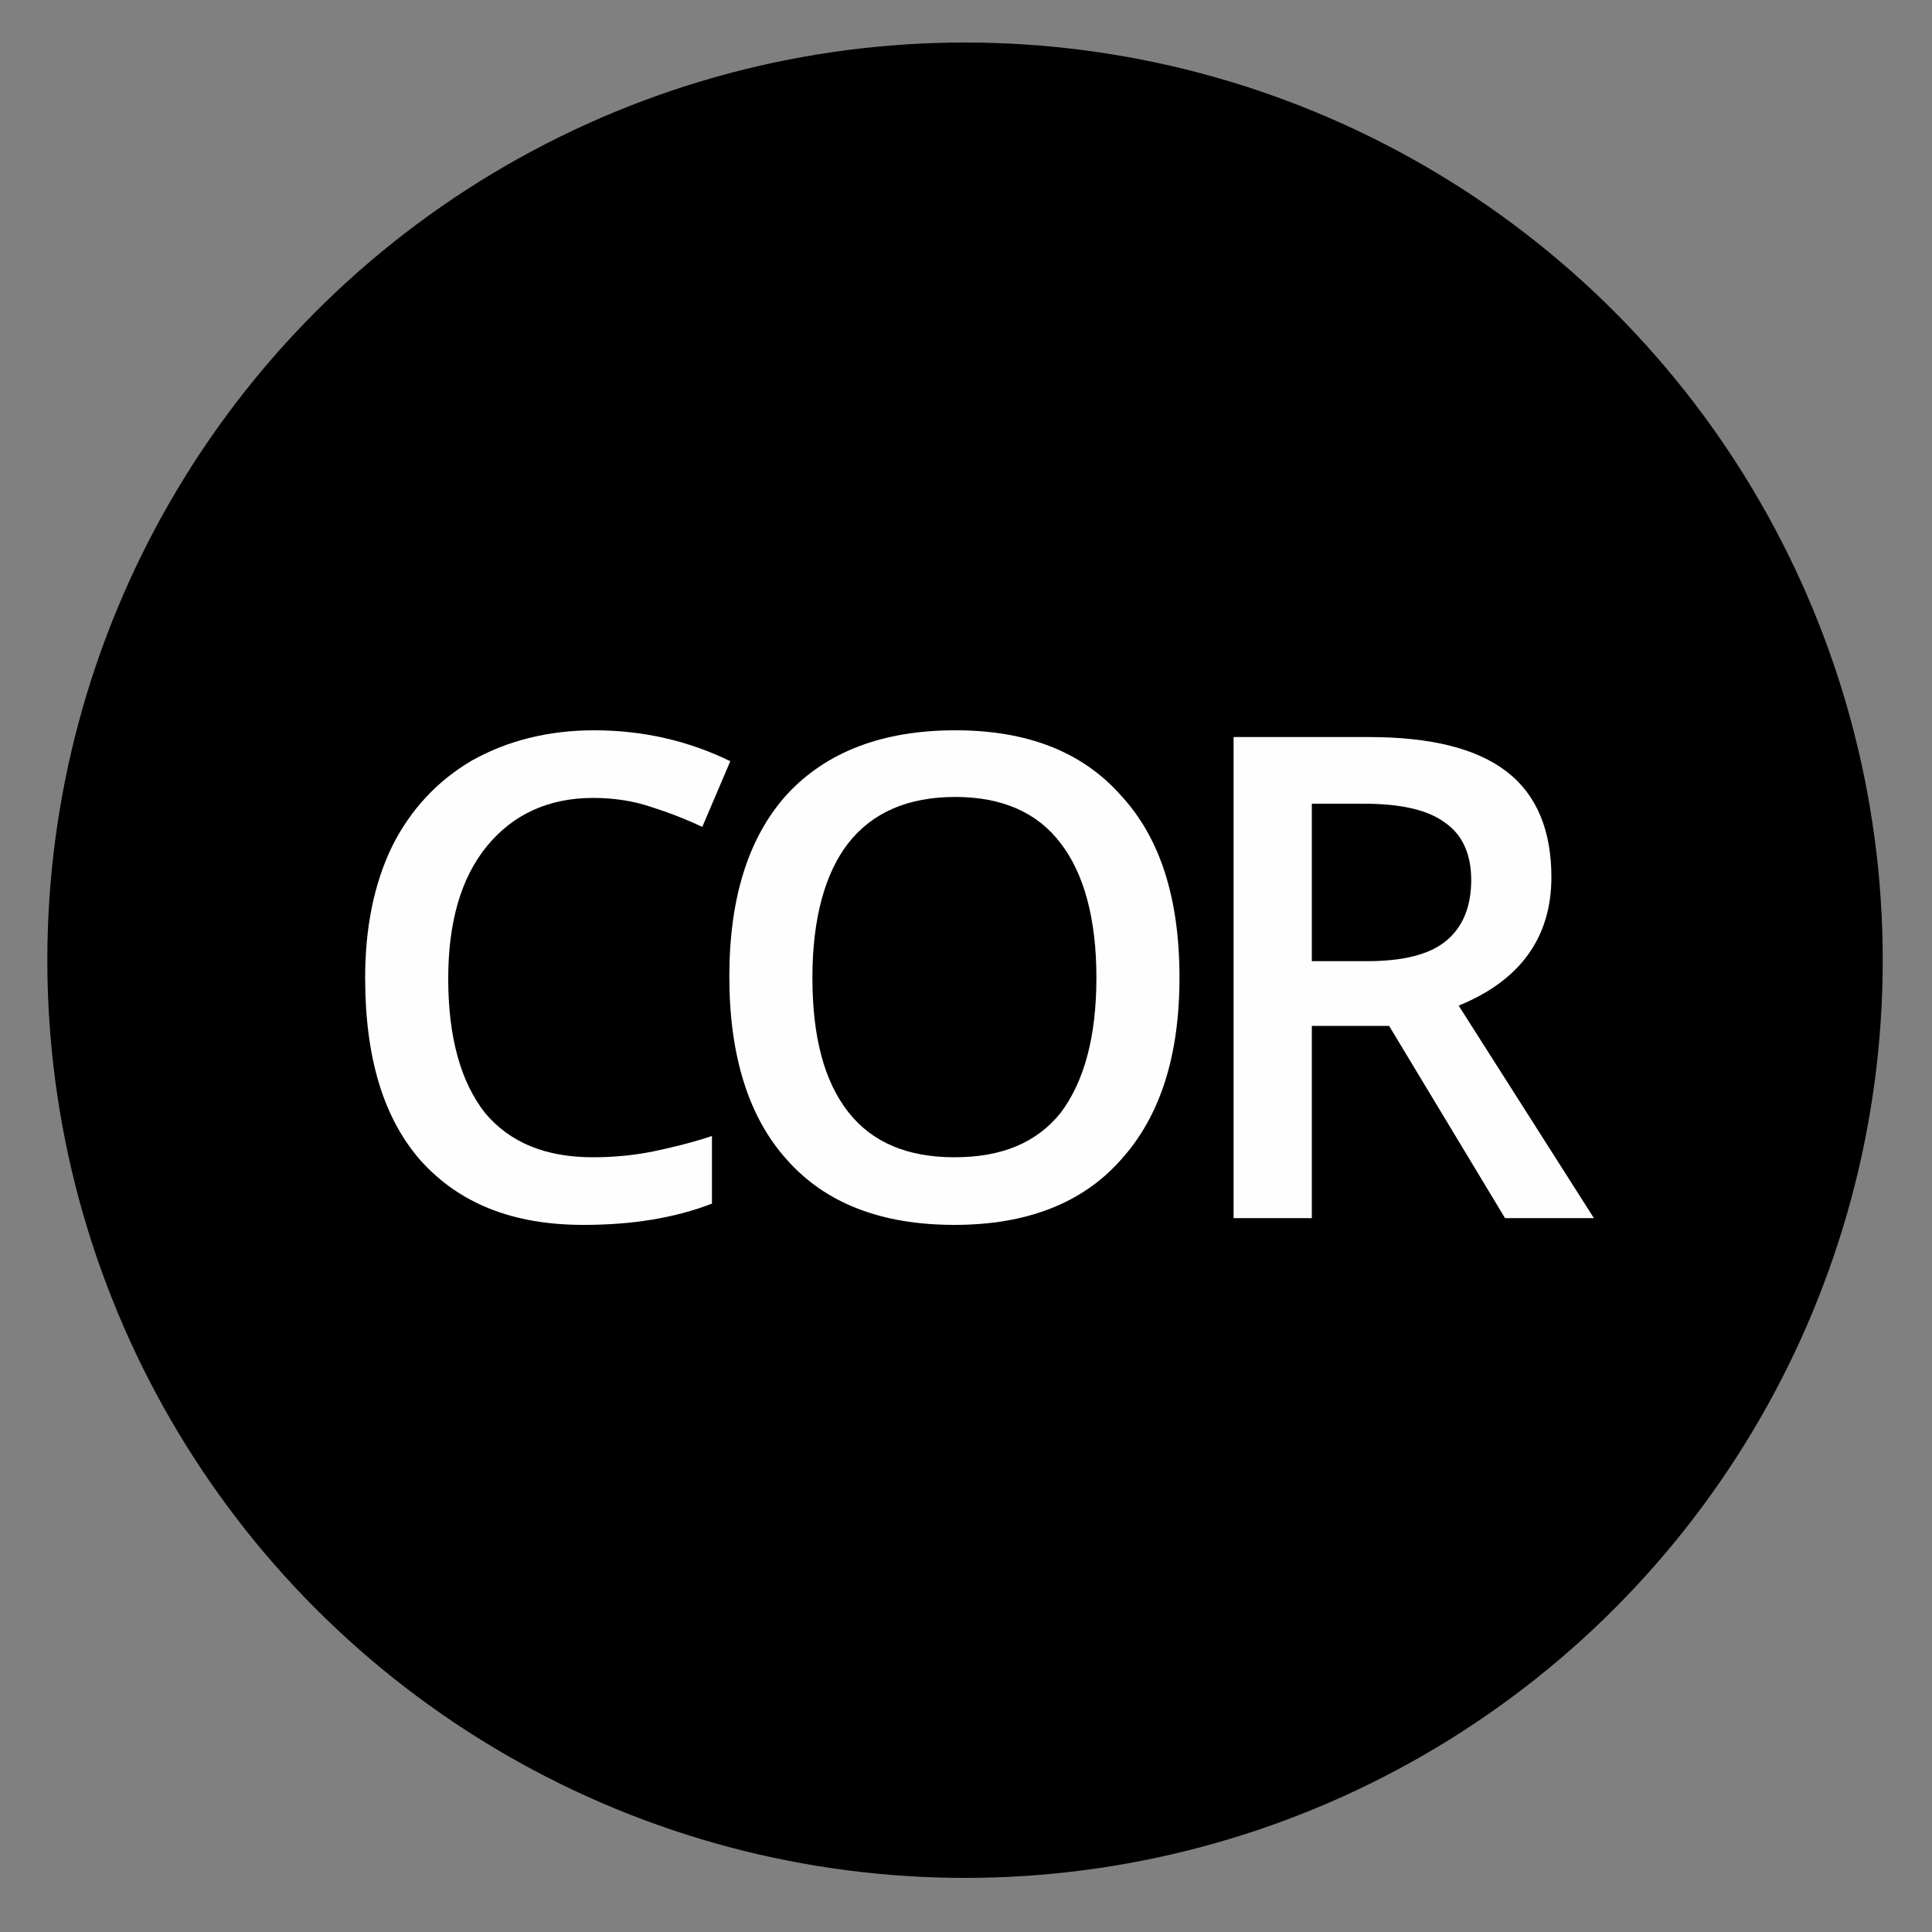
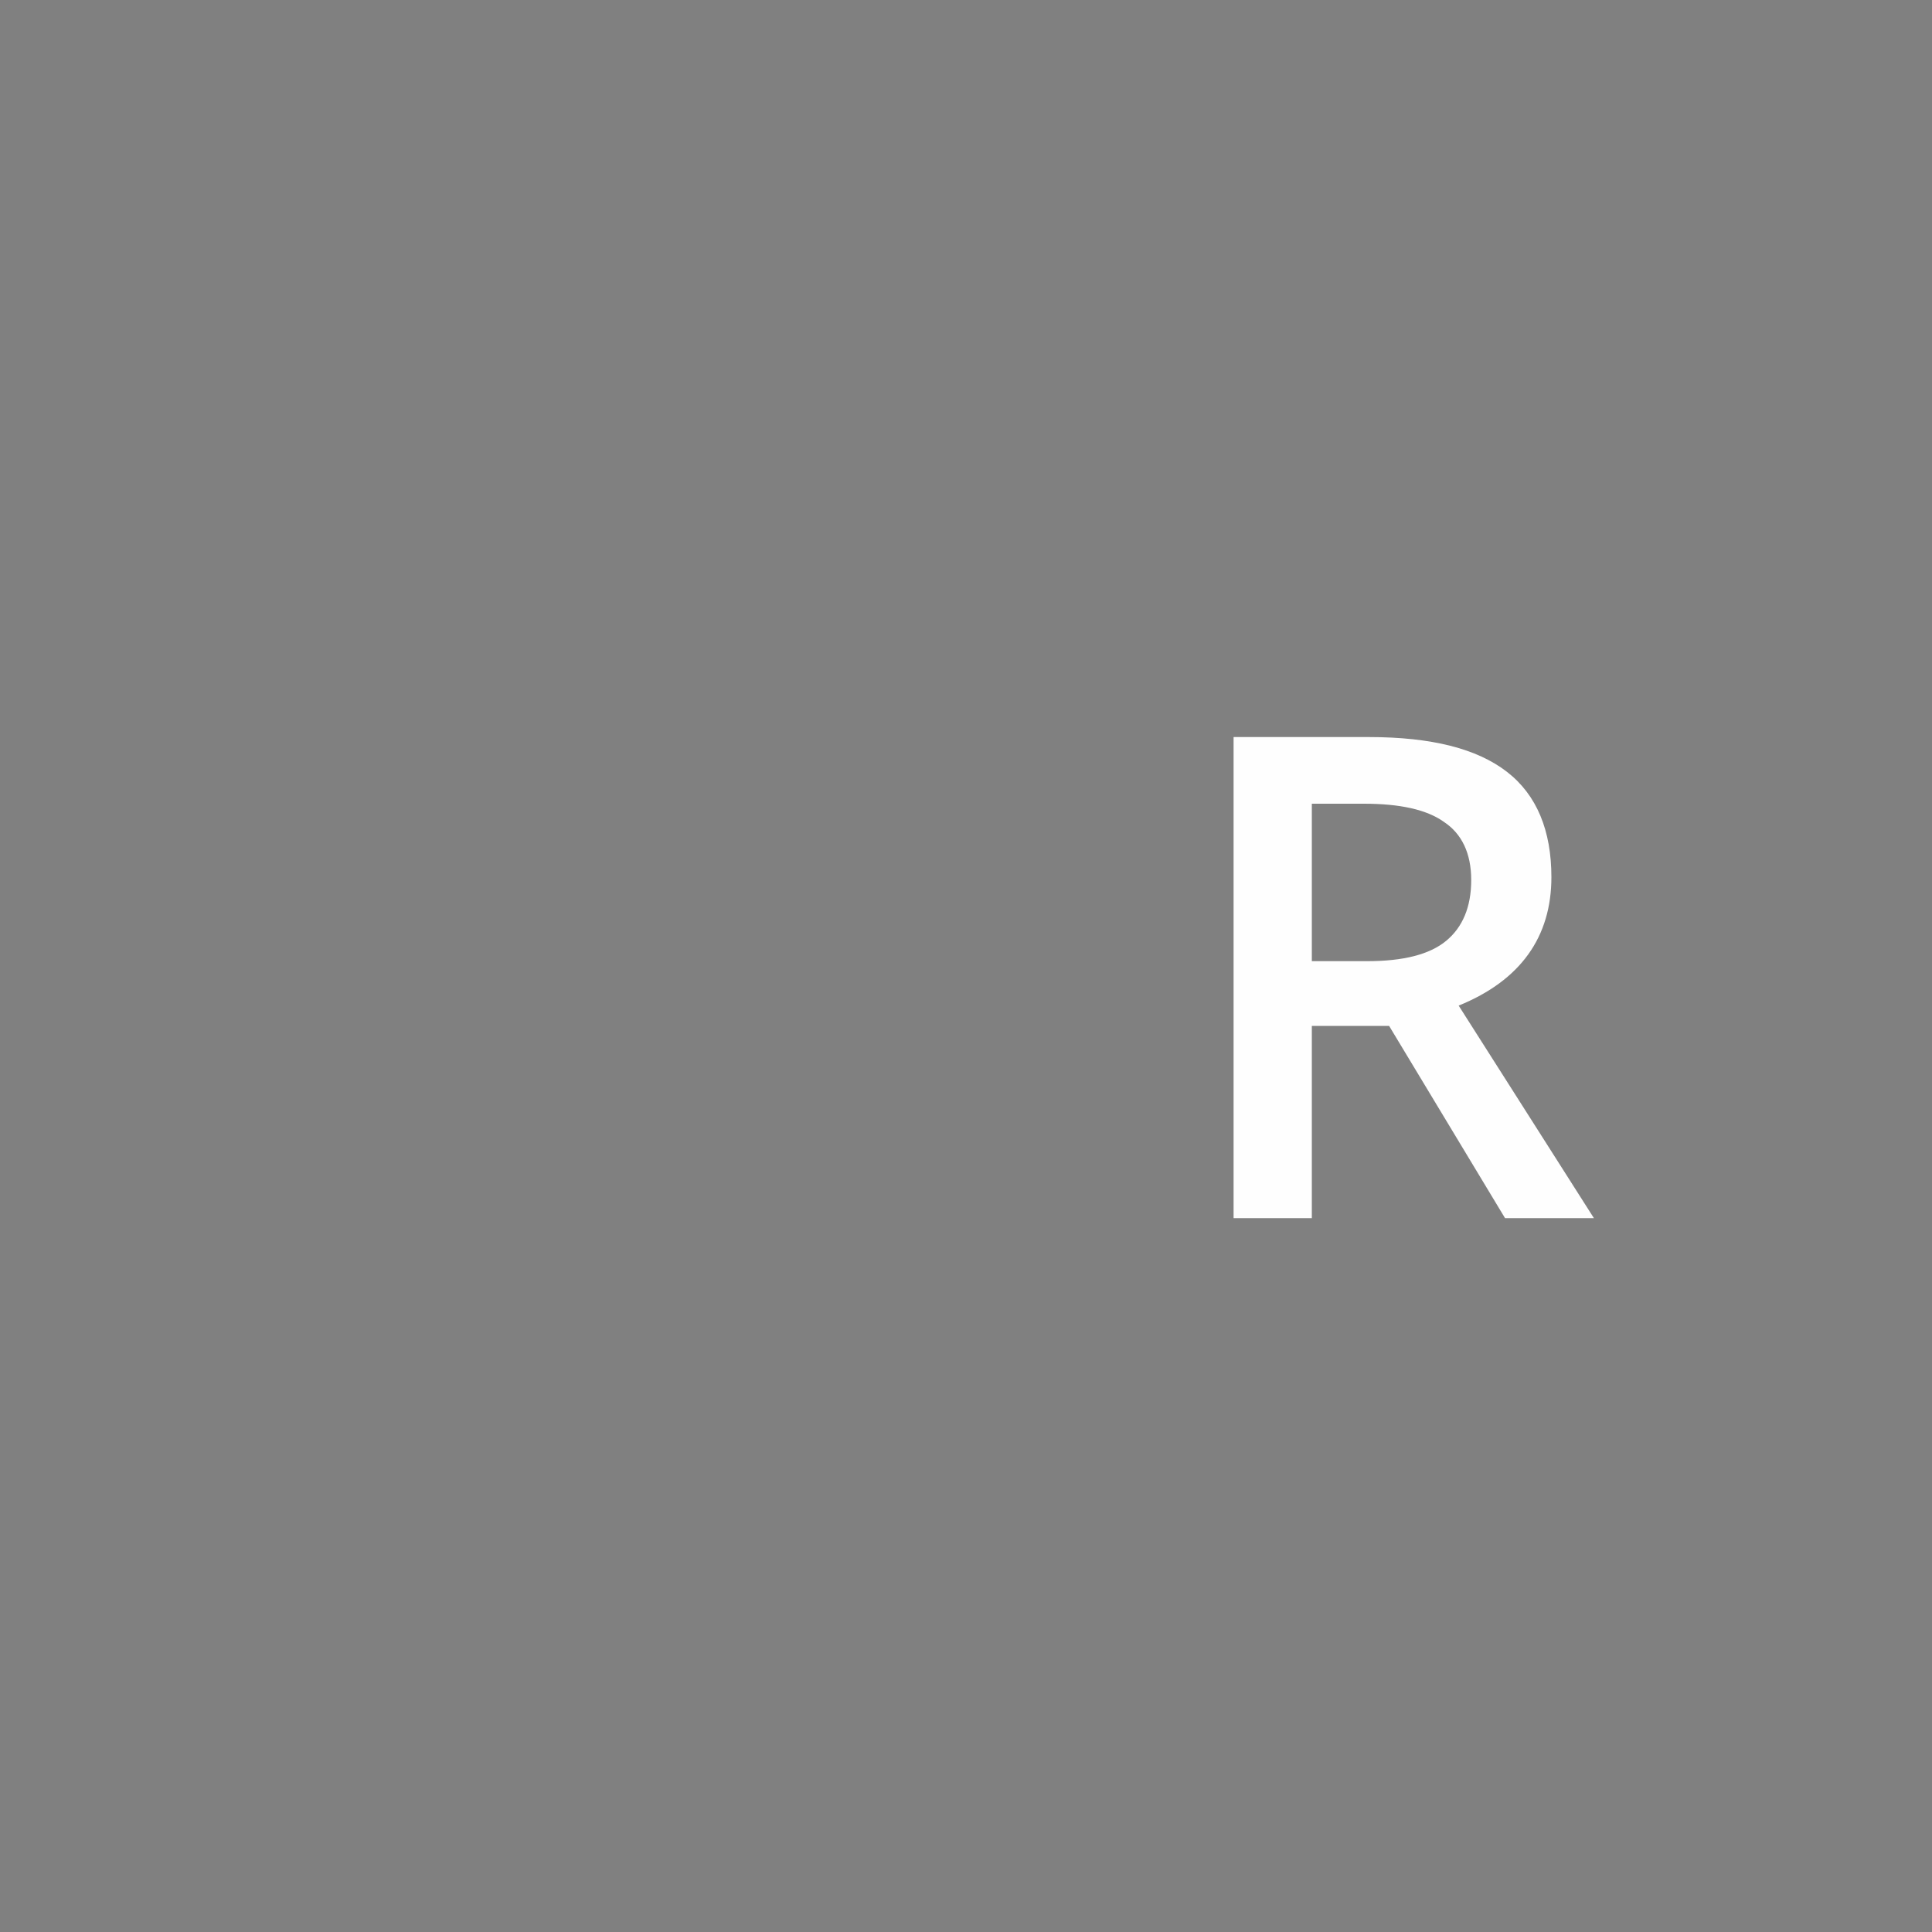
<svg xmlns="http://www.w3.org/2000/svg" xml:space="preserve" width="2in" height="2in" version="1.0" style="shape-rendering:geometricPrecision; text-rendering:geometricPrecision; image-rendering:optimizeQuality; fill-rule:evenodd; clip-rule:evenodd" viewBox="0 0 2000 2000">
  <rect x="0" y="0" width="2000" height="2000" fill="#808080" stroke="none" />
  <defs>
    <style type="text/css">
   
    .fil0 {fill:black}
    .fil1 {fill:#FEFEFE;fill-rule:nonzero}
   
  </style>
  </defs>
  <g id="Camada_x0020_1">
-     <circle class="fil0" cx="999" cy="994" r="950" />
-     <path class="fil1" d="M614 826c-46,0 -83,17 -110,50 -27,33 -40,79 -40,137 0,61 13,107 38,139 26,31 63,46 112,46 21,0 42,-2 62,-6 19,-4 40,-9 61,-16l0 70c-39,15 -83,22 -133,22 -73,0 -128,-22 -168,-66 -39,-44 -58,-107 -58,-190 0,-51 9,-97 28,-136 19,-38 47,-68 83,-89 36,-20 78,-31 126,-31 51,0 98,11 141,32l-29 68c-17,-8 -35,-15 -54,-21 -18,-6 -38,-9 -59,-9z" />
-     <path id="1" class="fil1" d="M1221 1012c0,81 -20,144 -61,189 -40,45 -98,67 -172,67 -75,0 -133,-22 -173,-67 -40,-44 -60,-108 -60,-190 0,-82 20,-145 60,-189 41,-44 99,-66 174,-66 74,0 131,22 171,67 41,44 61,107 61,189zm-380 0c0,61 12,107 37,139 25,32 62,47 110,47 49,0 85,-15 110,-46 24,-32 37,-78 37,-140 0,-61 -13,-108 -37,-139 -24,-32 -61,-48 -109,-48 -49,0 -86,16 -111,48 -24,31 -37,78 -37,139z" />
-     <path id="2" class="fil1" d="M1358 995l57 0c38,0 65,-7 82,-21 17,-14 26,-35 26,-63 0,-28 -10,-48 -28,-60 -18,-13 -46,-19 -83,-19l-54 0 0 163zm0 67l0 199 -81 0 0 -498 140 0c65,0 112,12 143,36 31,24 46,61 46,109 0,62 -32,107 -96,133l140 220 -92 0 -120 -199 -80 0z" />
+     <path id="2" class="fil1" d="M1358 995l57 0c38,0 65,-7 82,-21 17,-14 26,-35 26,-63 0,-28 -10,-48 -28,-60 -18,-13 -46,-19 -83,-19l-54 0 0 163m0 67l0 199 -81 0 0 -498 140 0c65,0 112,12 143,36 31,24 46,61 46,109 0,62 -32,107 -96,133l140 220 -92 0 -120 -199 -80 0z" />
  </g>
</svg>